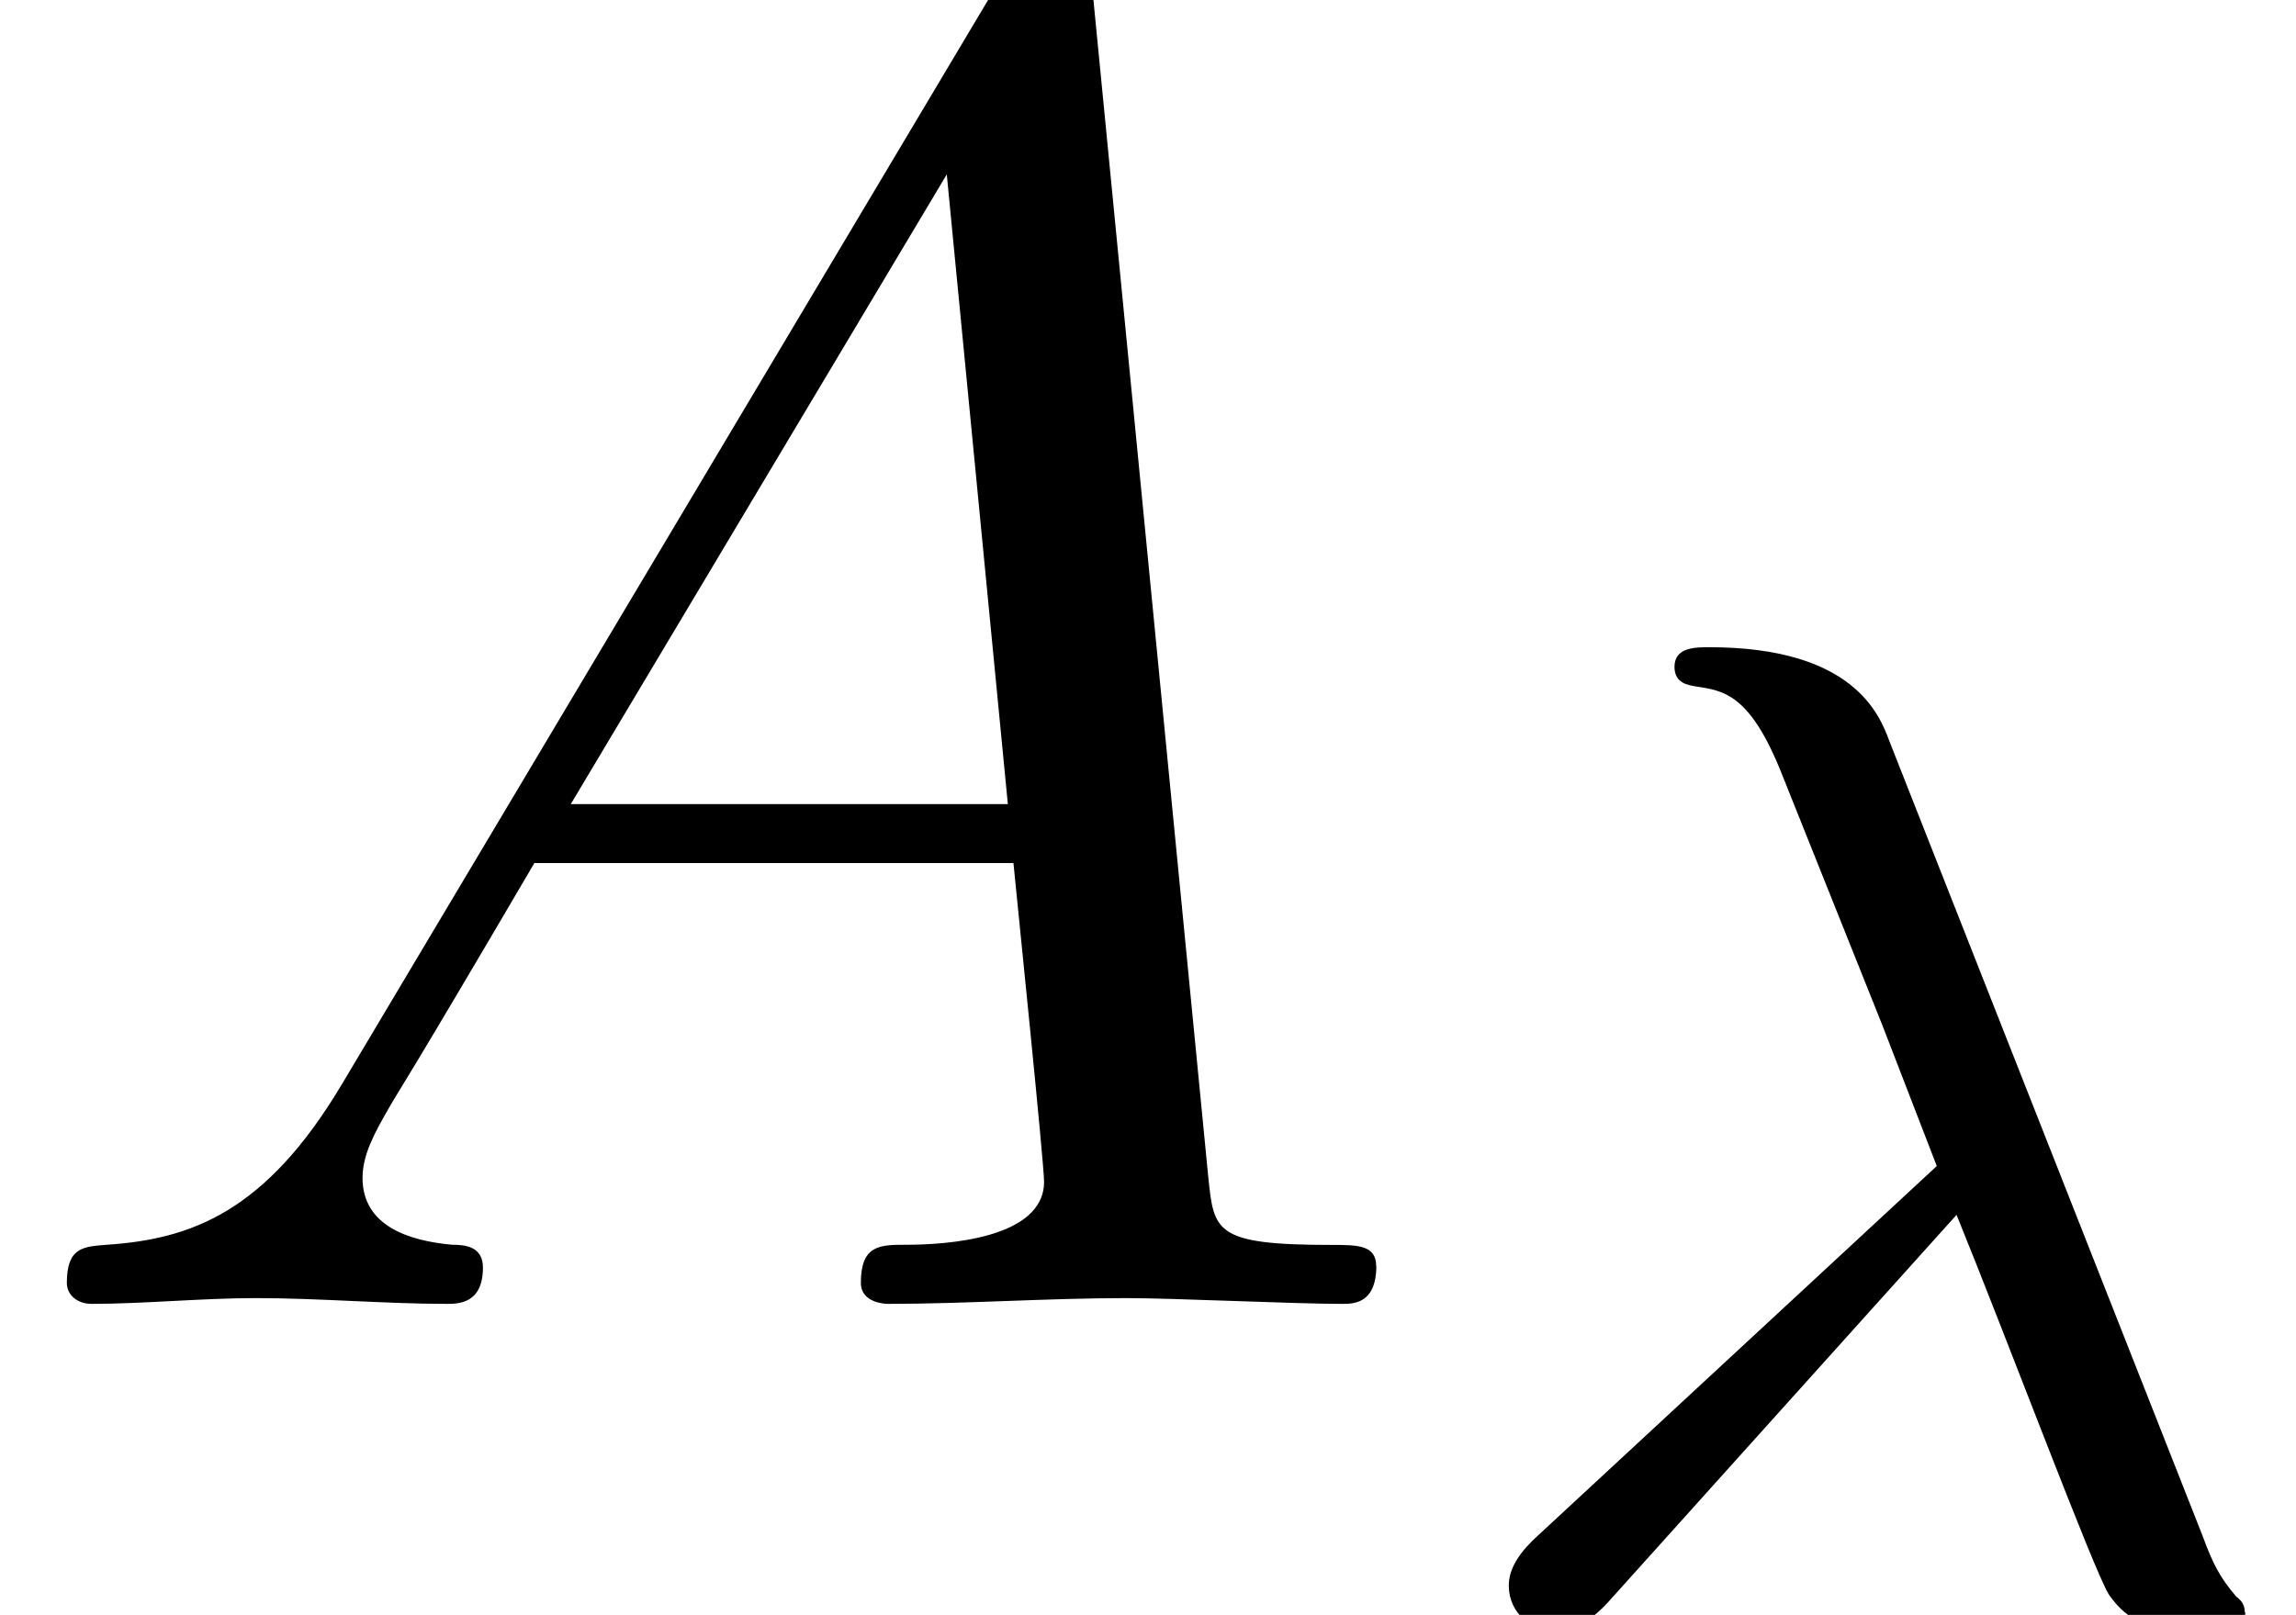
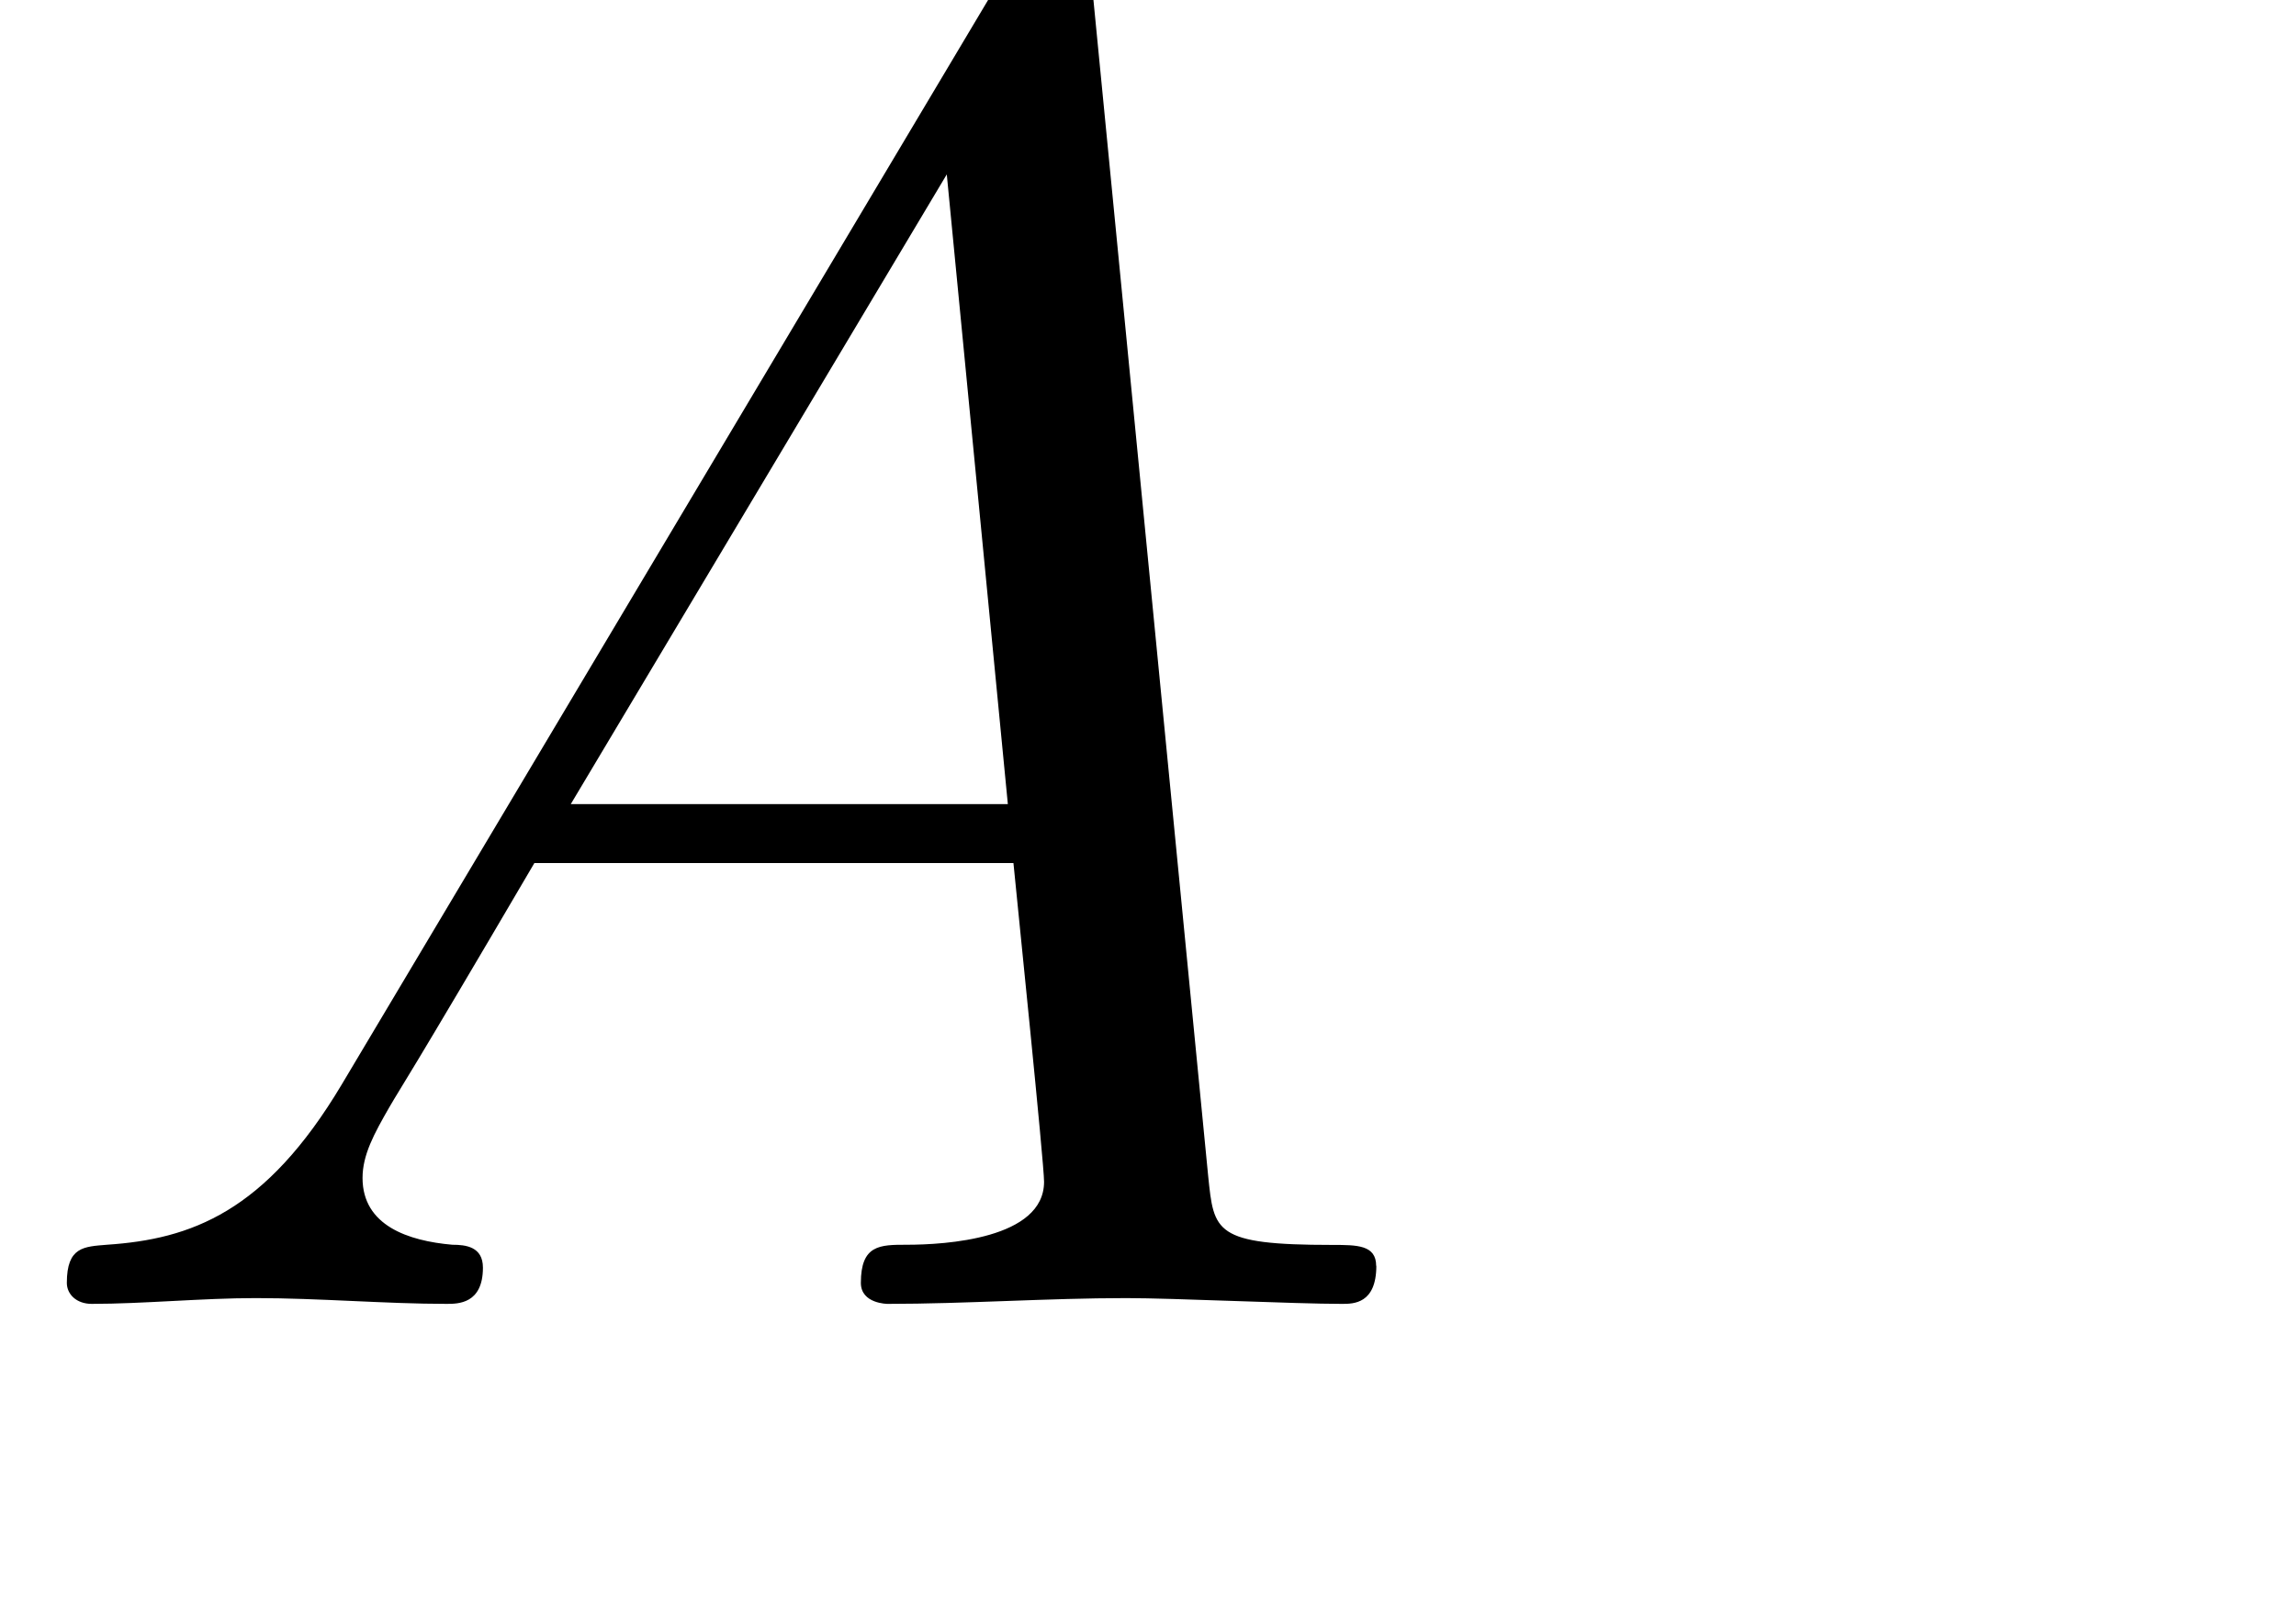
<svg xmlns="http://www.w3.org/2000/svg" xmlns:xlink="http://www.w3.org/1999/xlink" version="1.1" width="13.122pt" height="9.232pt" viewBox="0 -7.455 13.122 9.232">
  <defs>
-     <path id="g19-21" d="m4.647-.016c0-.04-.016-.064-.048-.088c-.096-.112-.135-.191-.191-.343l-1.793-4.551c-.056-.151-.207-.534-1.028-.534c-.08 0-.199 0-.199 .112c0 .096 .08 .104 .12 .112c.159 .024 .311 .04 .494 .502l.574 1.435l.311 .805l-2.279 2.112c-.088 .08-.167 .175-.167 .287c0 .159 .135 .263 .271 .263c.112 0 .223-.088 .295-.167l1.993-2.216c.295 .725 .781 2.024 .869 2.168c.135 .199 .295 .199 .486 .199c.231 0 .295 0 .295-.096z" />
    <path id="g20-65" d="m7.865-.218c0-.12-.109-.12-.251-.12c-.676 0-.676-.076-.709-.393l-.665-6.818c-.022-.218-.022-.262-.207-.262c-.175 0-.218 .076-.284 .185l-3.796 6.371c-.436 .731-.862 .884-1.342 .916c-.131 .011-.229 .011-.229 .218c0 .065 .055 .12 .142 .12c.295 0 .633-.033 .938-.033c.36 0 .742 .033 1.091 .033c.065 0 .207 0 .207-.207c0-.12-.098-.131-.175-.131c-.251-.022-.513-.109-.513-.382c0-.131 .065-.251 .153-.404c.076-.131 .087-.131 .829-1.396h2.738c.022 .229 .175 1.713 .175 1.822c0 .327-.567 .36-.785 .36c-.153 0-.262 0-.262 .218c0 .12 .153 .12 .153 .12c.447 0 .916-.033 1.364-.033c.273 0 .96 .033 1.233 .033c.065 0 .196 0 .196-.218zm-2.105-2.64h-2.498l2.149-3.6l.349 3.6z" />
  </defs>
  <g id="page525">
    <use x="0" y="0" xlink:href="#g20-65" />
    <use x="8.182" y="1.777" xlink:href="#g19-21" />
  </g>
</svg>